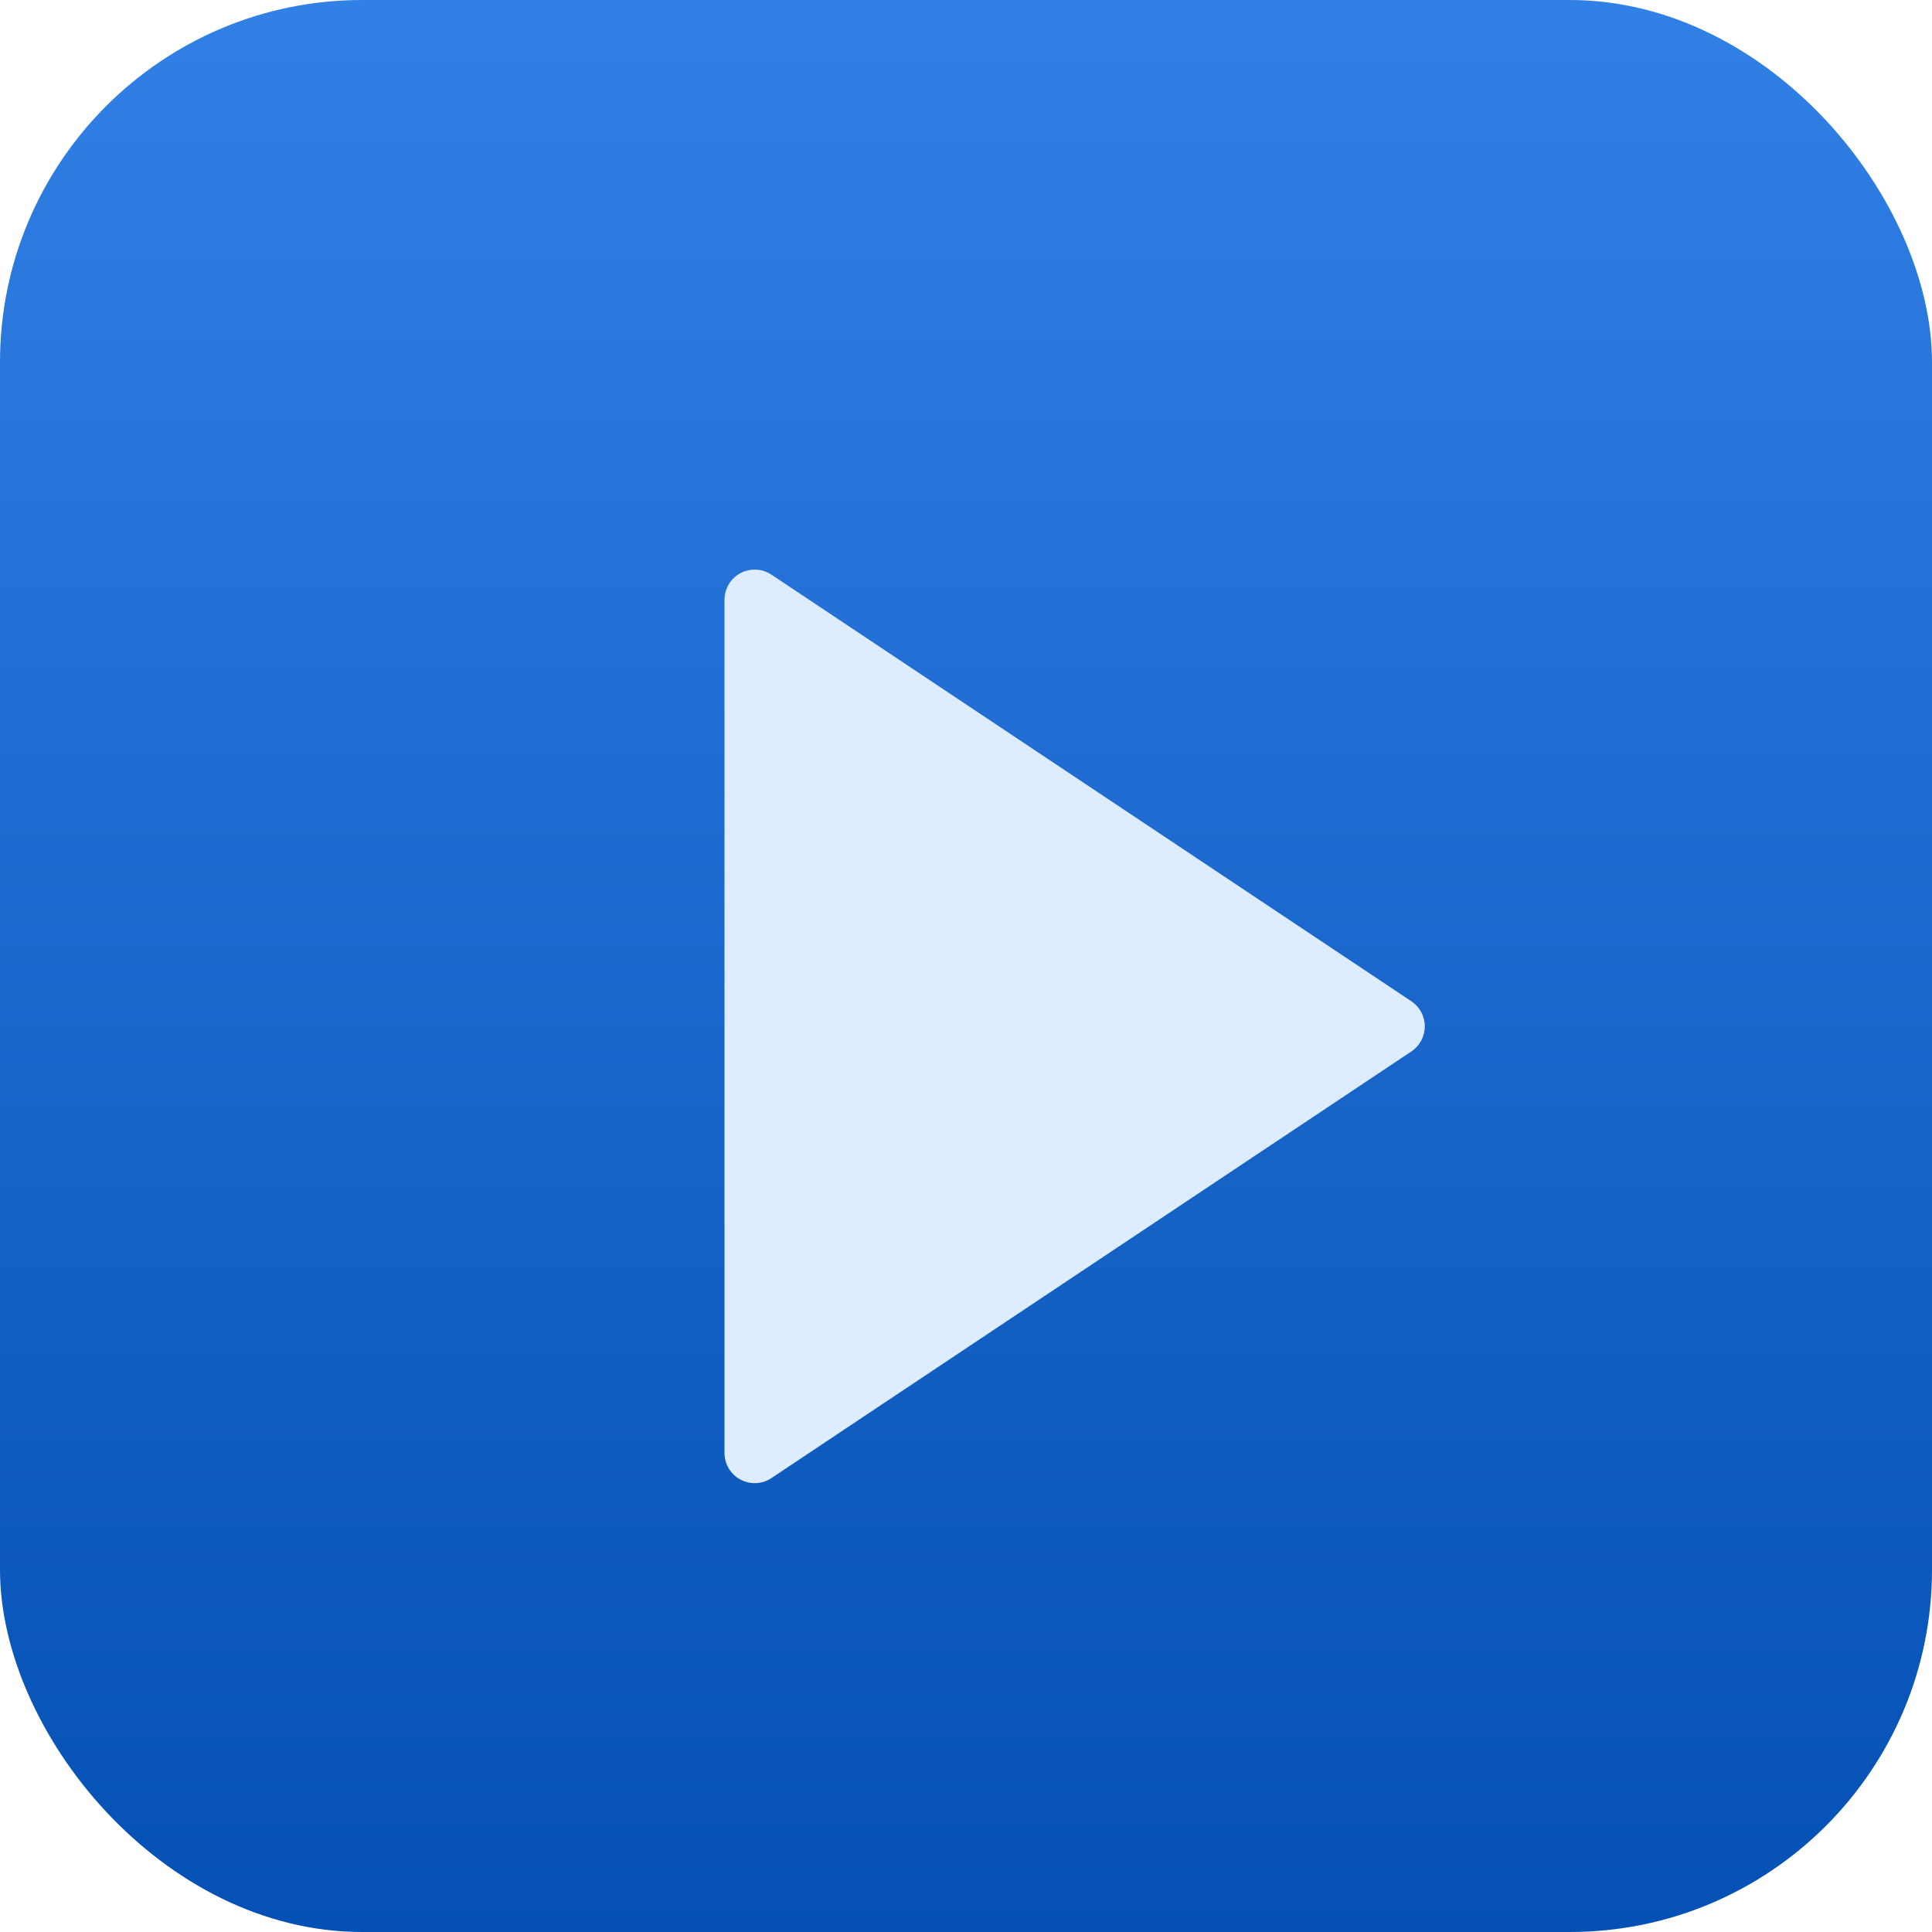
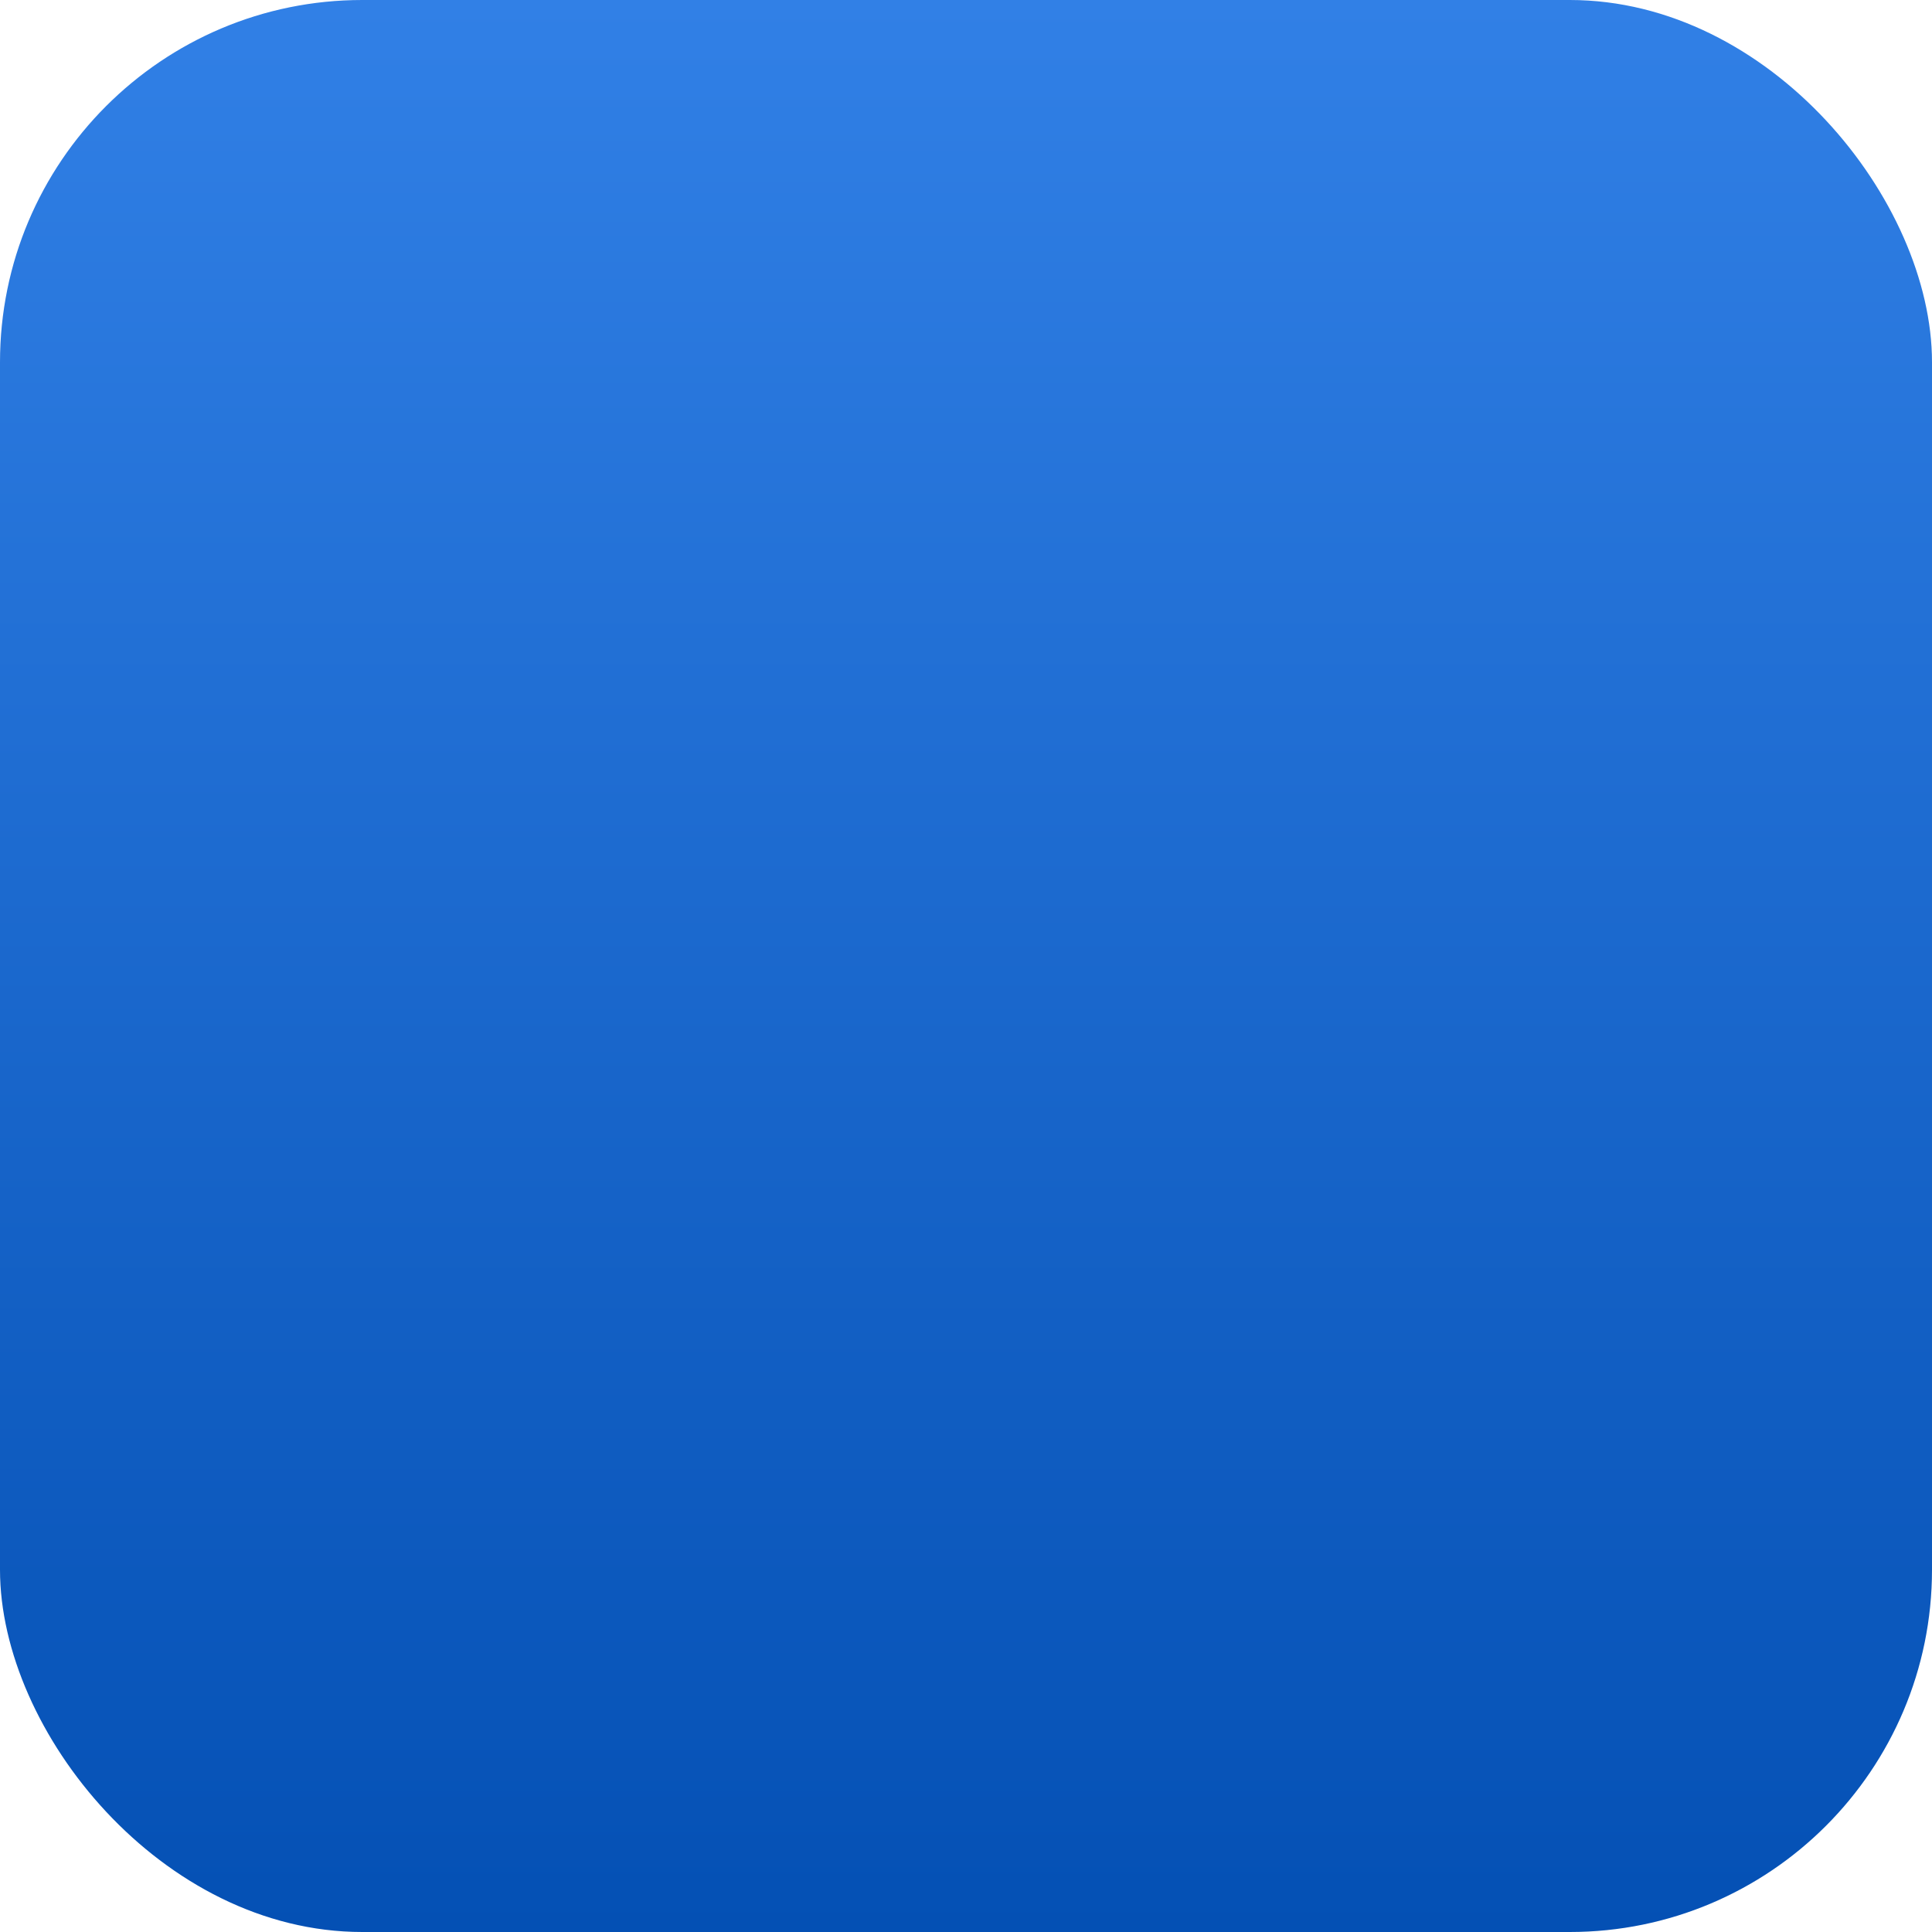
<svg xmlns="http://www.w3.org/2000/svg" width="32" height="32" viewBox="0 0 32 32" fill="none">
  <rect width="32" height="32" rx="6" fill="url(#paint0_linear_798_64)" />
  <g clip-path="url(#clip0_798_64)">
    <g filter="url(#filter0_d_798_64)">
-       <path d="M23.376 16.416L12.777 23.482C12.702 23.532 12.614 23.561 12.524 23.565C12.434 23.57 12.344 23.549 12.264 23.506C12.184 23.464 12.118 23.4 12.071 23.323C12.025 23.245 12 23.156 12 23.066V8.934C12 8.844 12.025 8.755 12.071 8.677C12.118 8.6 12.184 8.536 12.264 8.493C12.344 8.451 12.434 8.431 12.524 8.435C12.614 8.439 12.702 8.468 12.777 8.518L23.376 15.584C23.445 15.63 23.501 15.691 23.54 15.764C23.578 15.837 23.599 15.918 23.599 16C23.599 16.082 23.578 16.163 23.54 16.236C23.501 16.308 23.445 16.37 23.376 16.416Z" fill="#DEECFF" />
-     </g>
+       </g>
  </g>
  <defs>
    <filter id="filter0_d_798_64" x="10" y="7.434" width="15.599" height="19.131" filterUnits="userSpaceOnUse" color-interpolation-filters="sRGB">
      <feFlood flood-opacity="0" result="BackgroundImageFix" />
      <feColorMatrix in="SourceAlpha" type="matrix" values="0 0 0 0 0 0 0 0 0 0 0 0 0 0 0 0 0 0 127 0" result="hardAlpha" />
      <feOffset dy="1" />
      <feGaussianBlur stdDeviation="1" />
      <feComposite in2="hardAlpha" operator="out" />
      <feColorMatrix type="matrix" values="0 0 0 0 0 0 0 0 0 0 0 0 0 0 0 0 0 0 0.1 0" />
      <feBlend mode="normal" in2="BackgroundImageFix" result="effect1_dropShadow_798_64" />
      <feBlend mode="normal" in="SourceGraphic" in2="effect1_dropShadow_798_64" result="shape" />
    </filter>
    <linearGradient id="paint0_linear_798_64" x1="16" y1="0" x2="16" y2="32" gradientUnits="userSpaceOnUse">
      <stop stop-color="#3180E6" />
      <stop offset="1" stop-color="#0450B4" />
    </linearGradient>
    <clipPath id="clip0_798_64">
      <rect width="24" height="24" fill="white" transform="translate(4 4)" />
    </clipPath>
  </defs>
</svg>